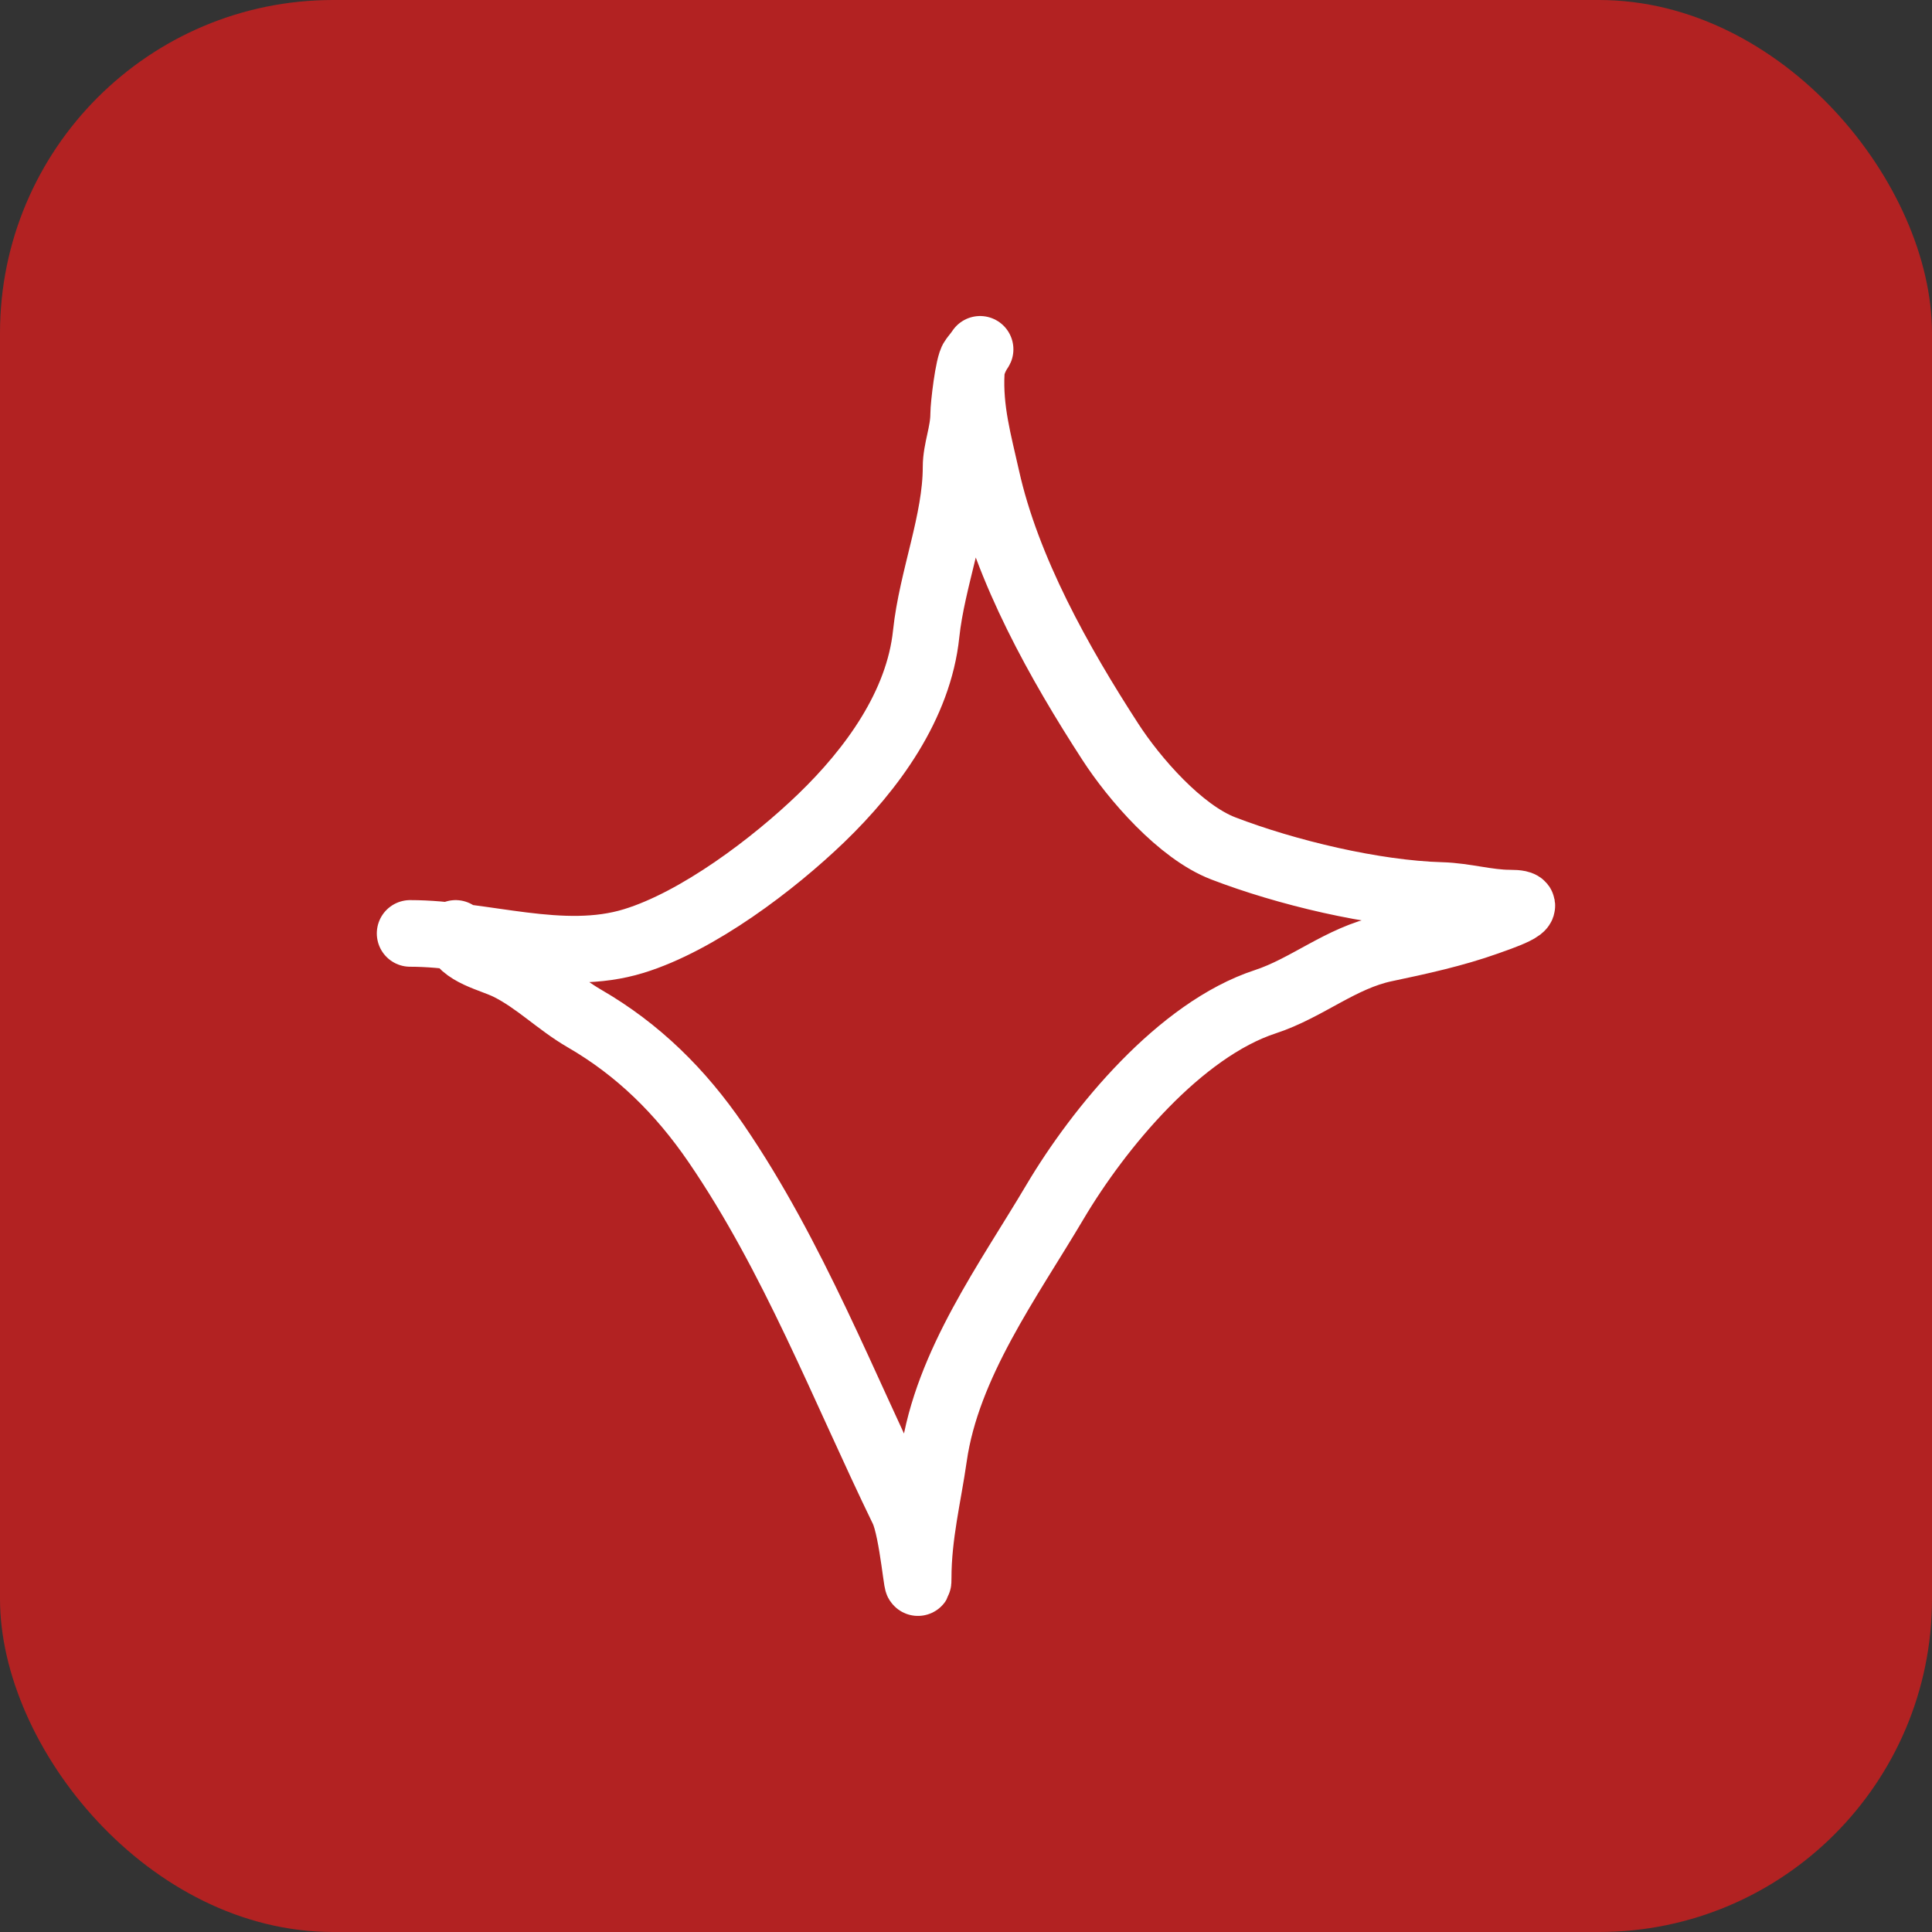
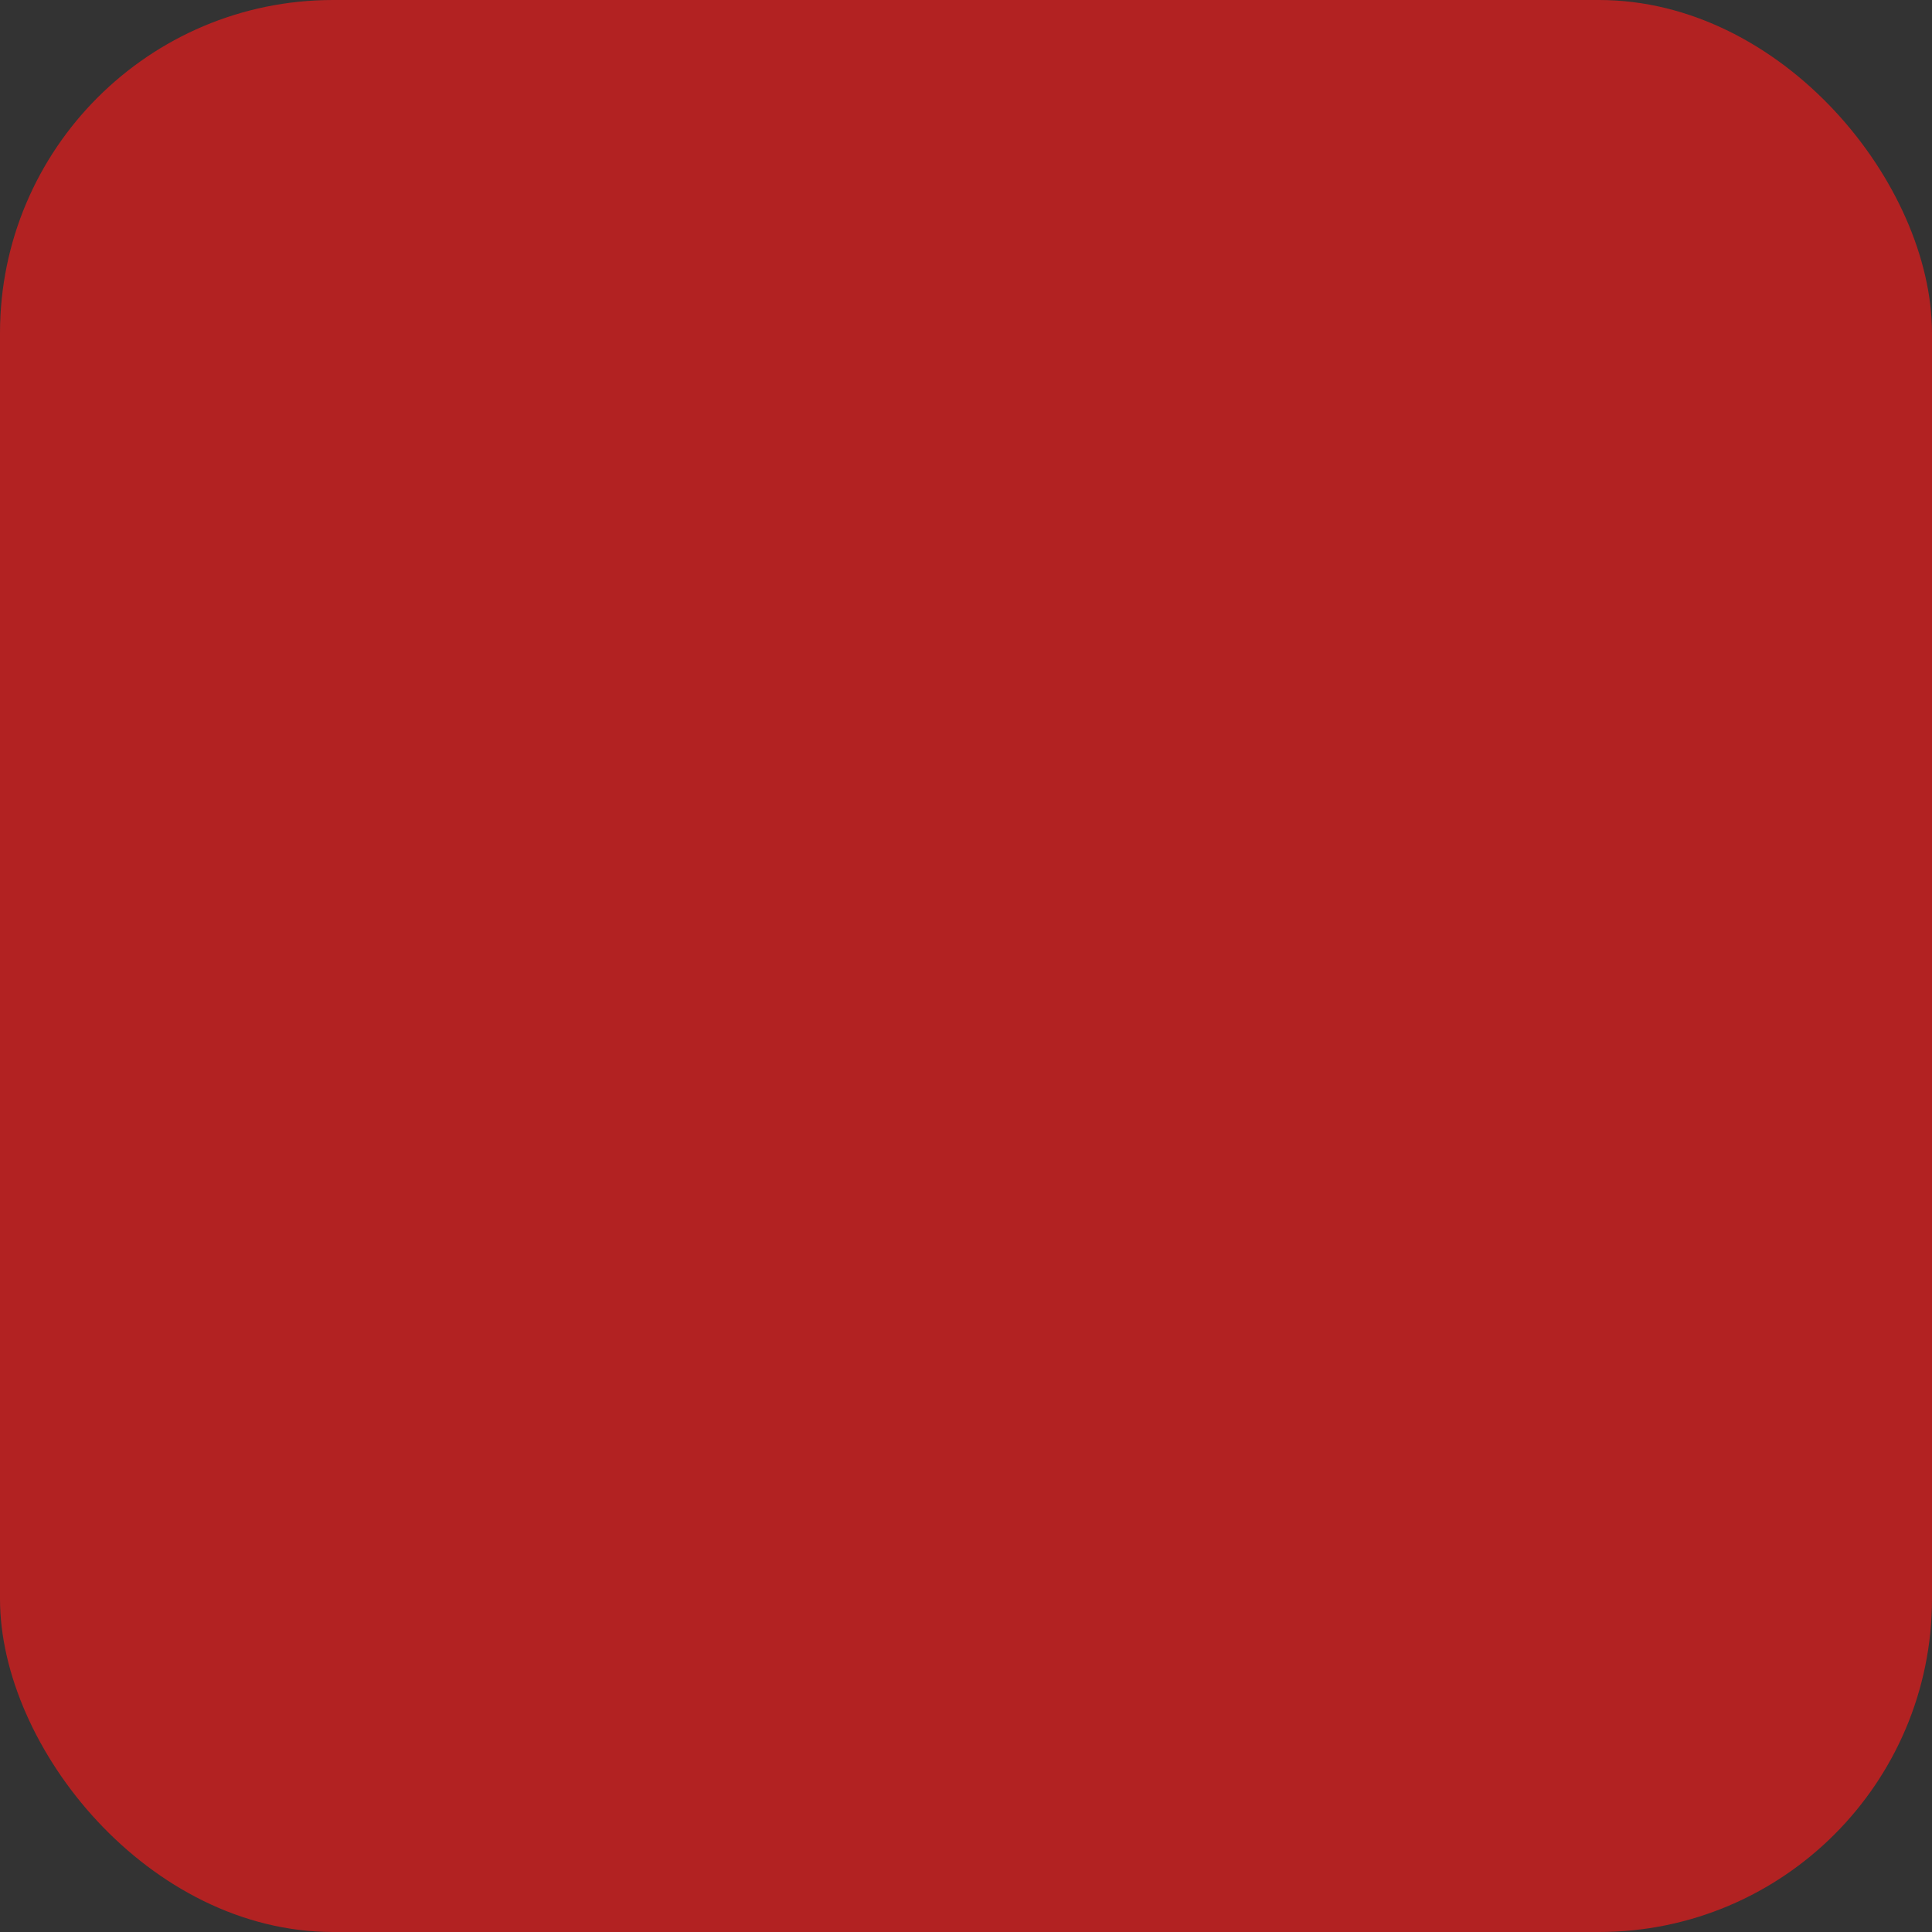
<svg xmlns="http://www.w3.org/2000/svg" width="29" height="29" viewBox="0 0 29 29" fill="none">
  <rect x="0" y="0" width="29" height="29" fill="#333333" stroke="none" />
  <rect width="29" height="29" rx="5" fill="#B22222" />
-   <path d="M6.156 14.011C7.26 14.011 8.437 14.457 9.514 14.125C10.475 13.83 11.608 12.973 12.328 12.279C13.089 11.545 13.79 10.586 13.902 9.515C13.99 8.682 14.351 7.825 14.351 7.011C14.351 6.75 14.465 6.498 14.465 6.215C14.465 6.099 14.535 5.473 14.604 5.386C14.854 5.073 14.592 5.338 14.579 5.589C14.549 6.152 14.686 6.628 14.807 7.169C15.114 8.551 15.904 9.959 16.666 11.134C17.025 11.689 17.716 12.486 18.36 12.734C19.301 13.096 20.62 13.414 21.636 13.442C21.989 13.452 22.328 13.556 22.66 13.556C23.17 13.556 22.471 13.786 22.319 13.841C21.829 14.016 21.297 14.132 20.788 14.239C20.125 14.379 19.619 14.831 18.993 15.036C17.711 15.456 16.497 16.926 15.837 18.039C15.143 19.212 14.215 20.474 14.016 21.865C13.932 22.455 13.782 23.044 13.782 23.686C13.782 24.036 13.707 22.976 13.555 22.662C12.66 20.819 11.909 18.858 10.747 17.16C10.215 16.383 9.579 15.755 8.774 15.289C8.372 15.056 8.053 14.726 7.636 14.517C7.366 14.382 6.94 14.314 6.839 14.011" stroke="white" stroke-linecap="round" />
</svg>